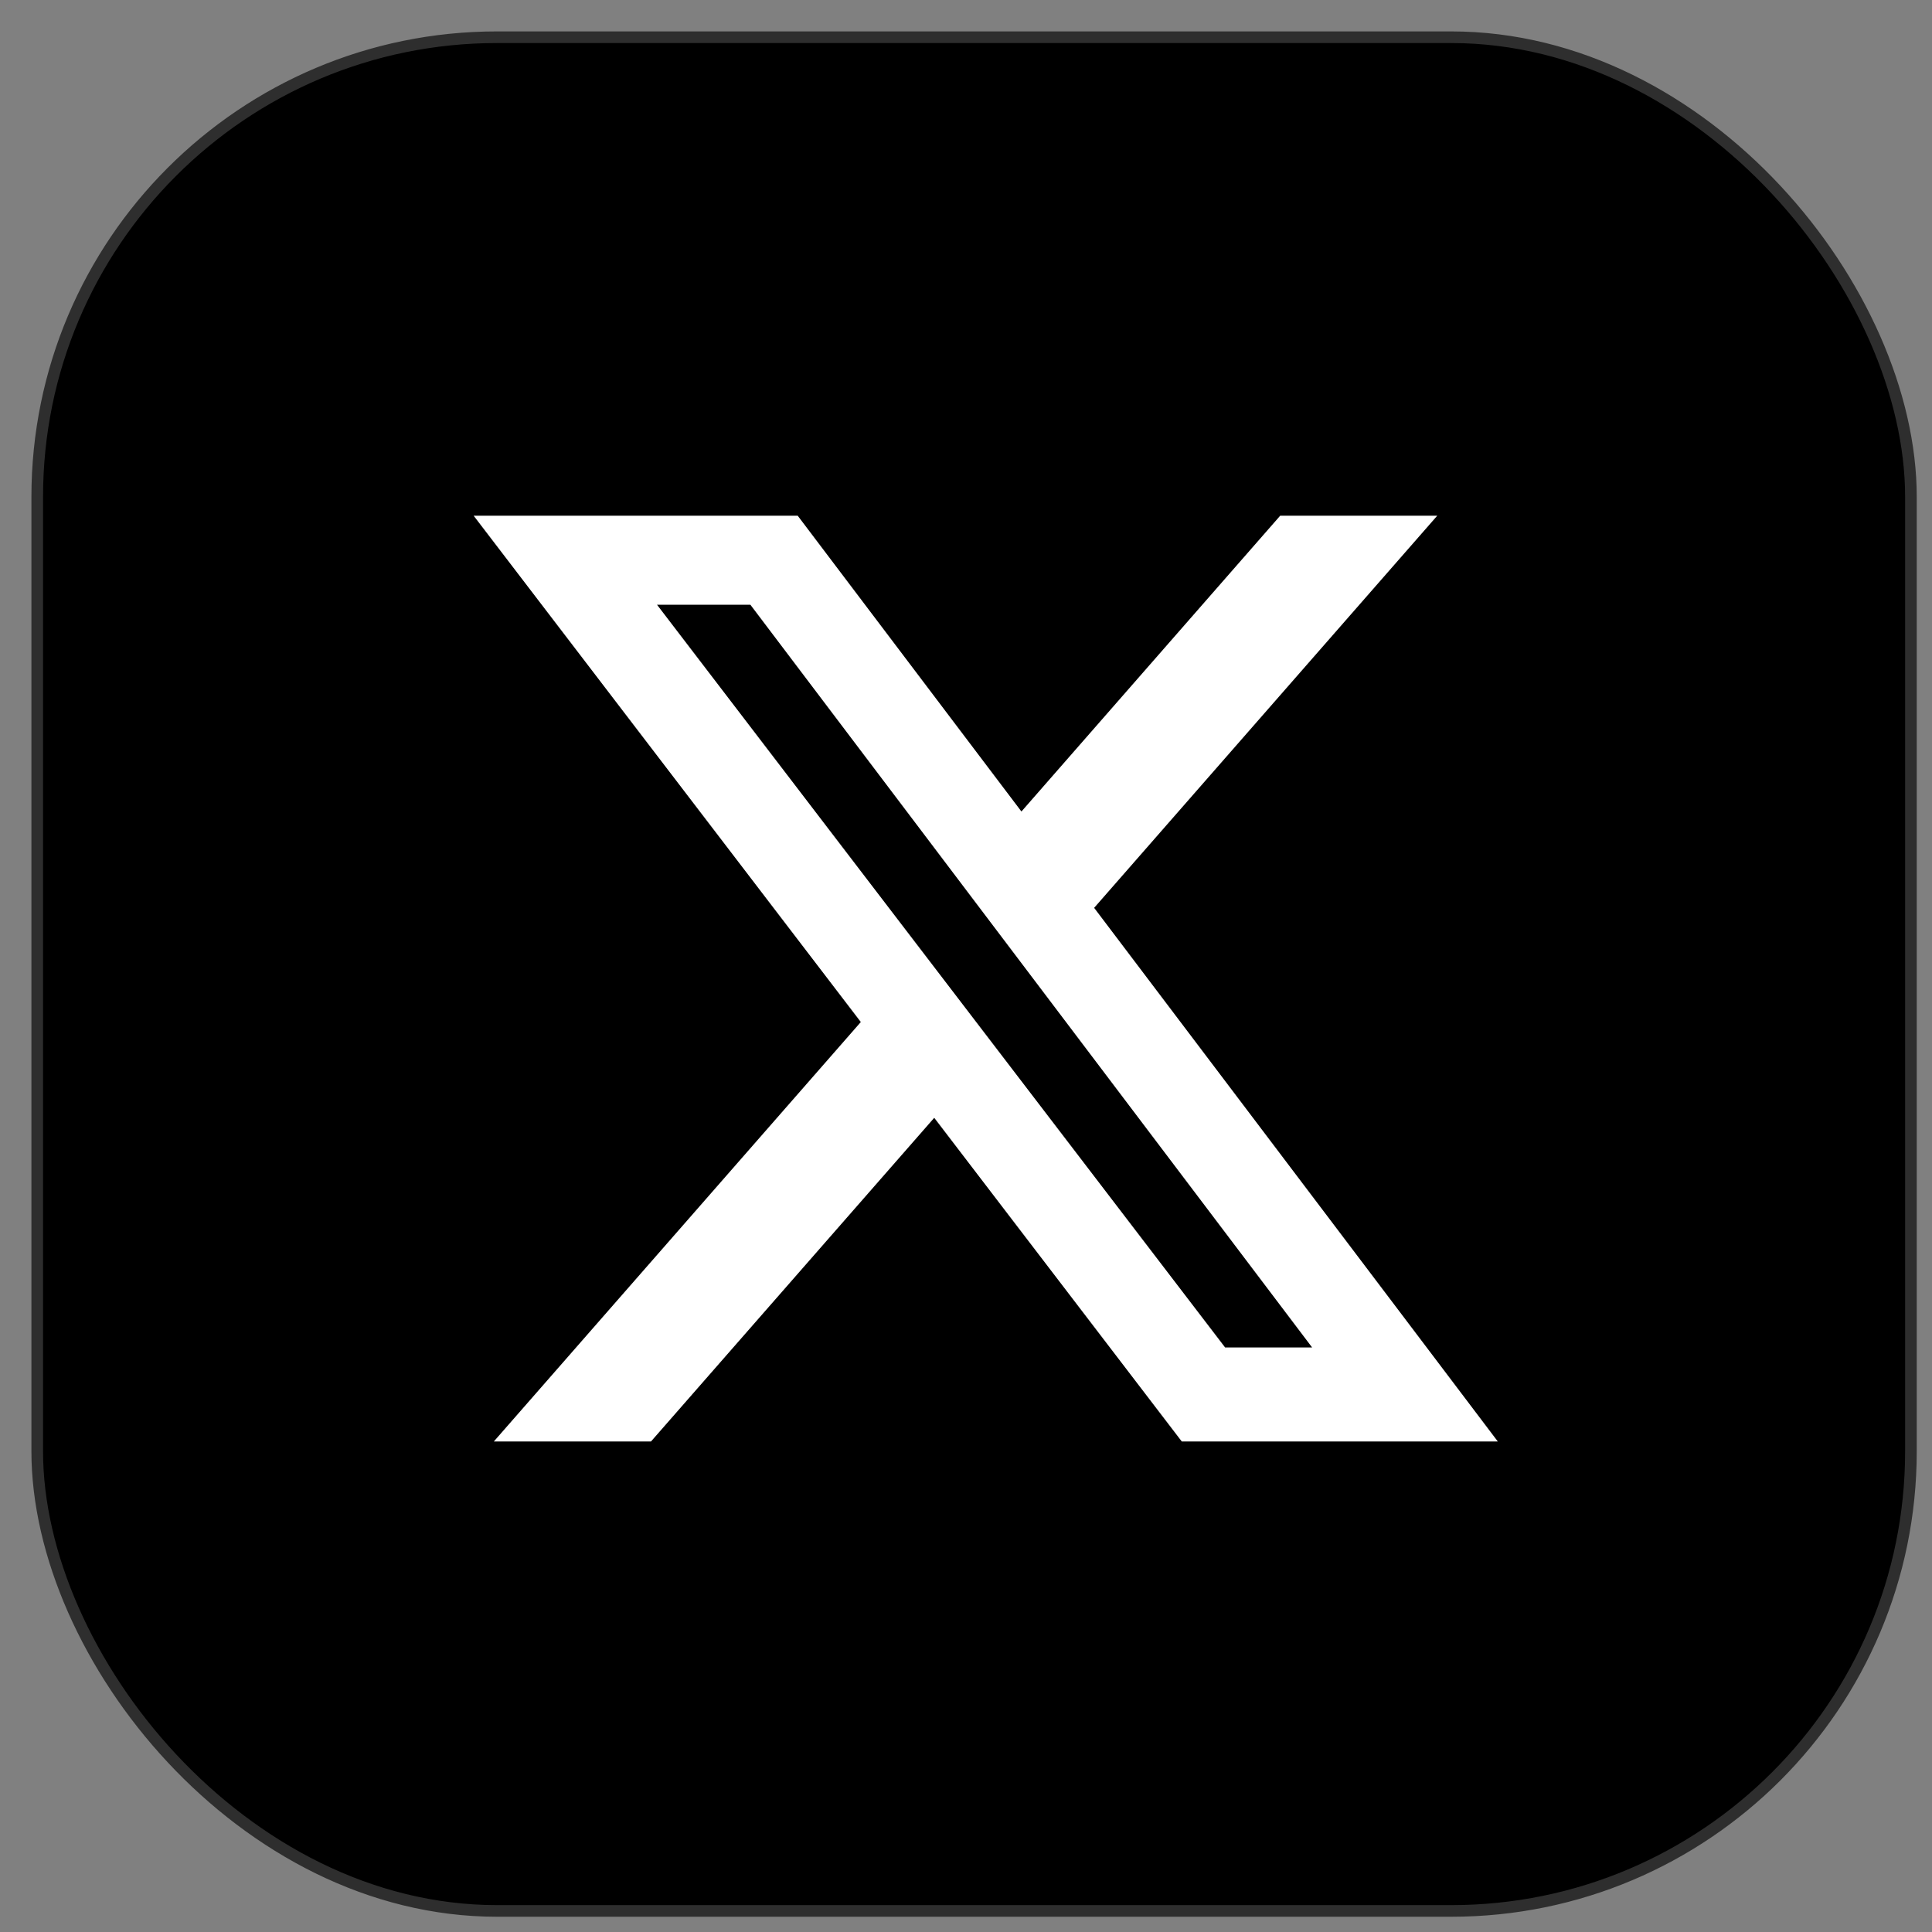
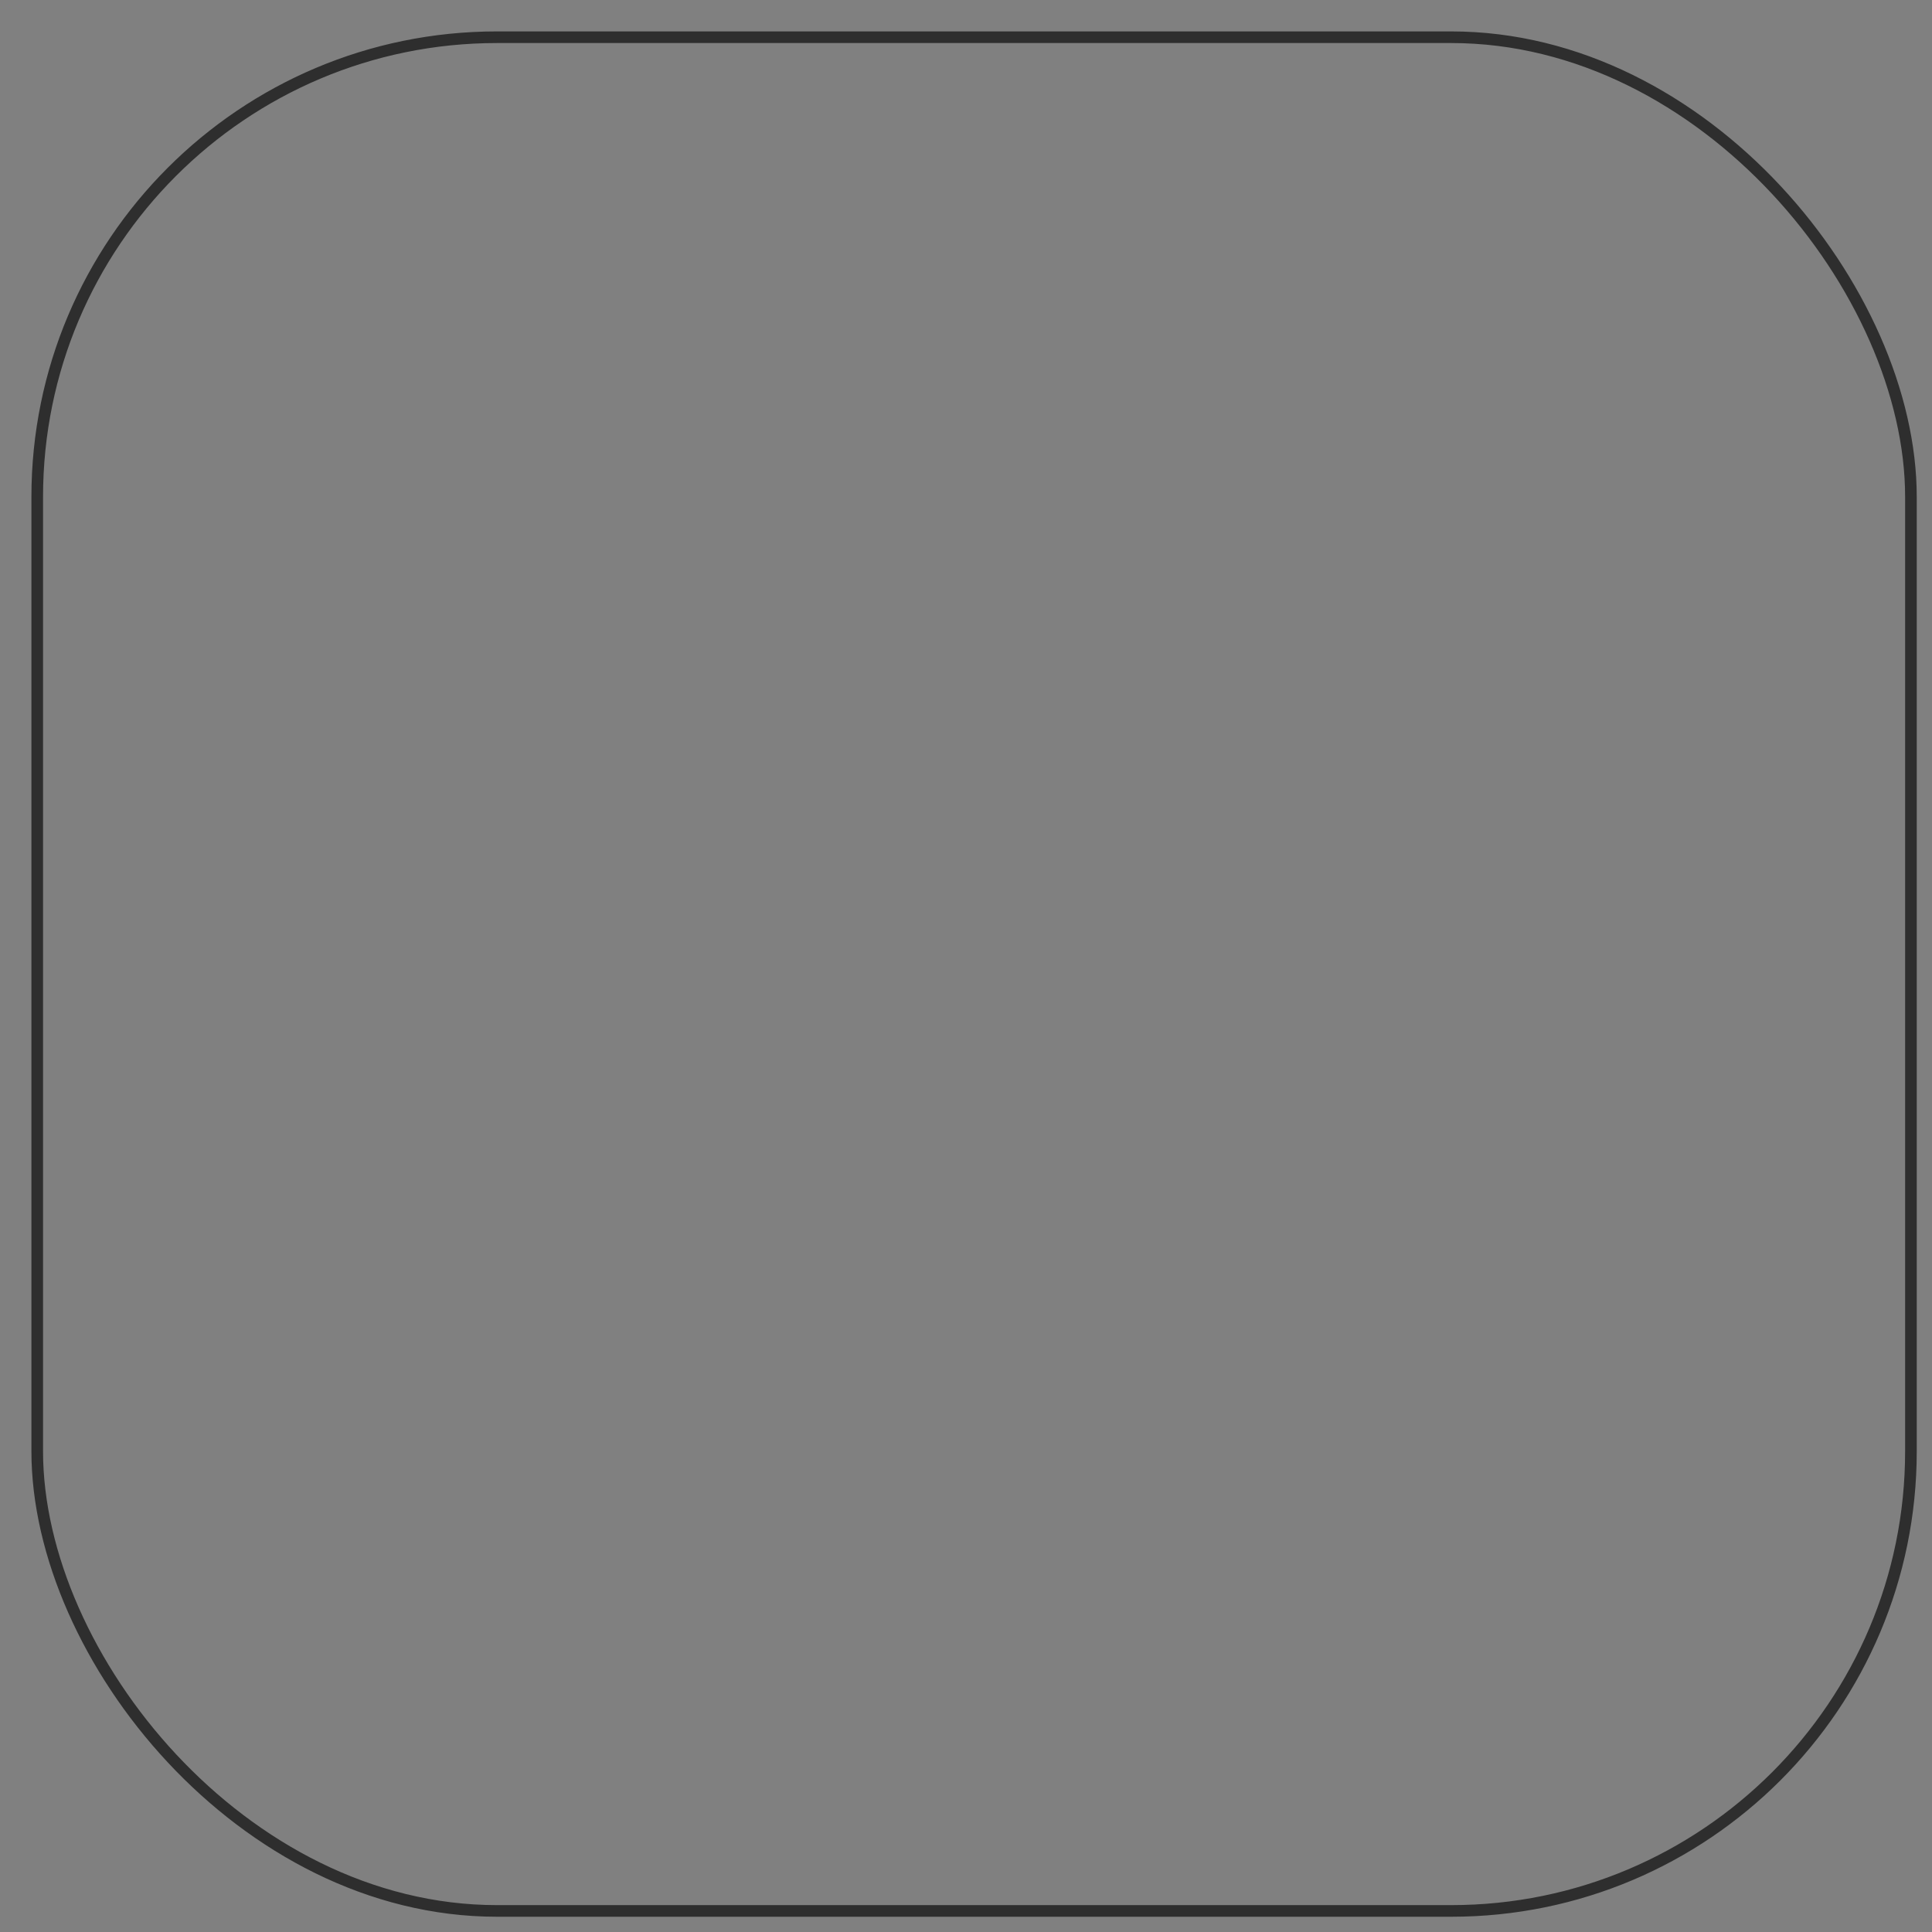
<svg xmlns="http://www.w3.org/2000/svg" width="52" height="52" viewBox="0 0 52 52" fill="none">
  <rect x="0" y="0" width="52" height="52" fill="#808080" stroke="none" />
-   <rect x="1.002" y="1.002" width="50.431" height="50.431" rx="12.373" fill="black" />
  <rect x="1.002" y="1.002" width="50.431" height="50.431" rx="12.373" stroke="#2E2E2E" stroke-width="0.313" />
-   <path d="M34.457 13.88L38.684 13.88L29.449 24.435L40.313 38.797H31.807L25.145 30.086L17.522 38.797H13.292L23.169 27.508L12.748 13.88H21.47L27.492 21.842L34.457 13.88ZM32.974 36.267H35.316L20.197 16.277H17.684L32.974 36.267Z" fill="white" />
</svg>